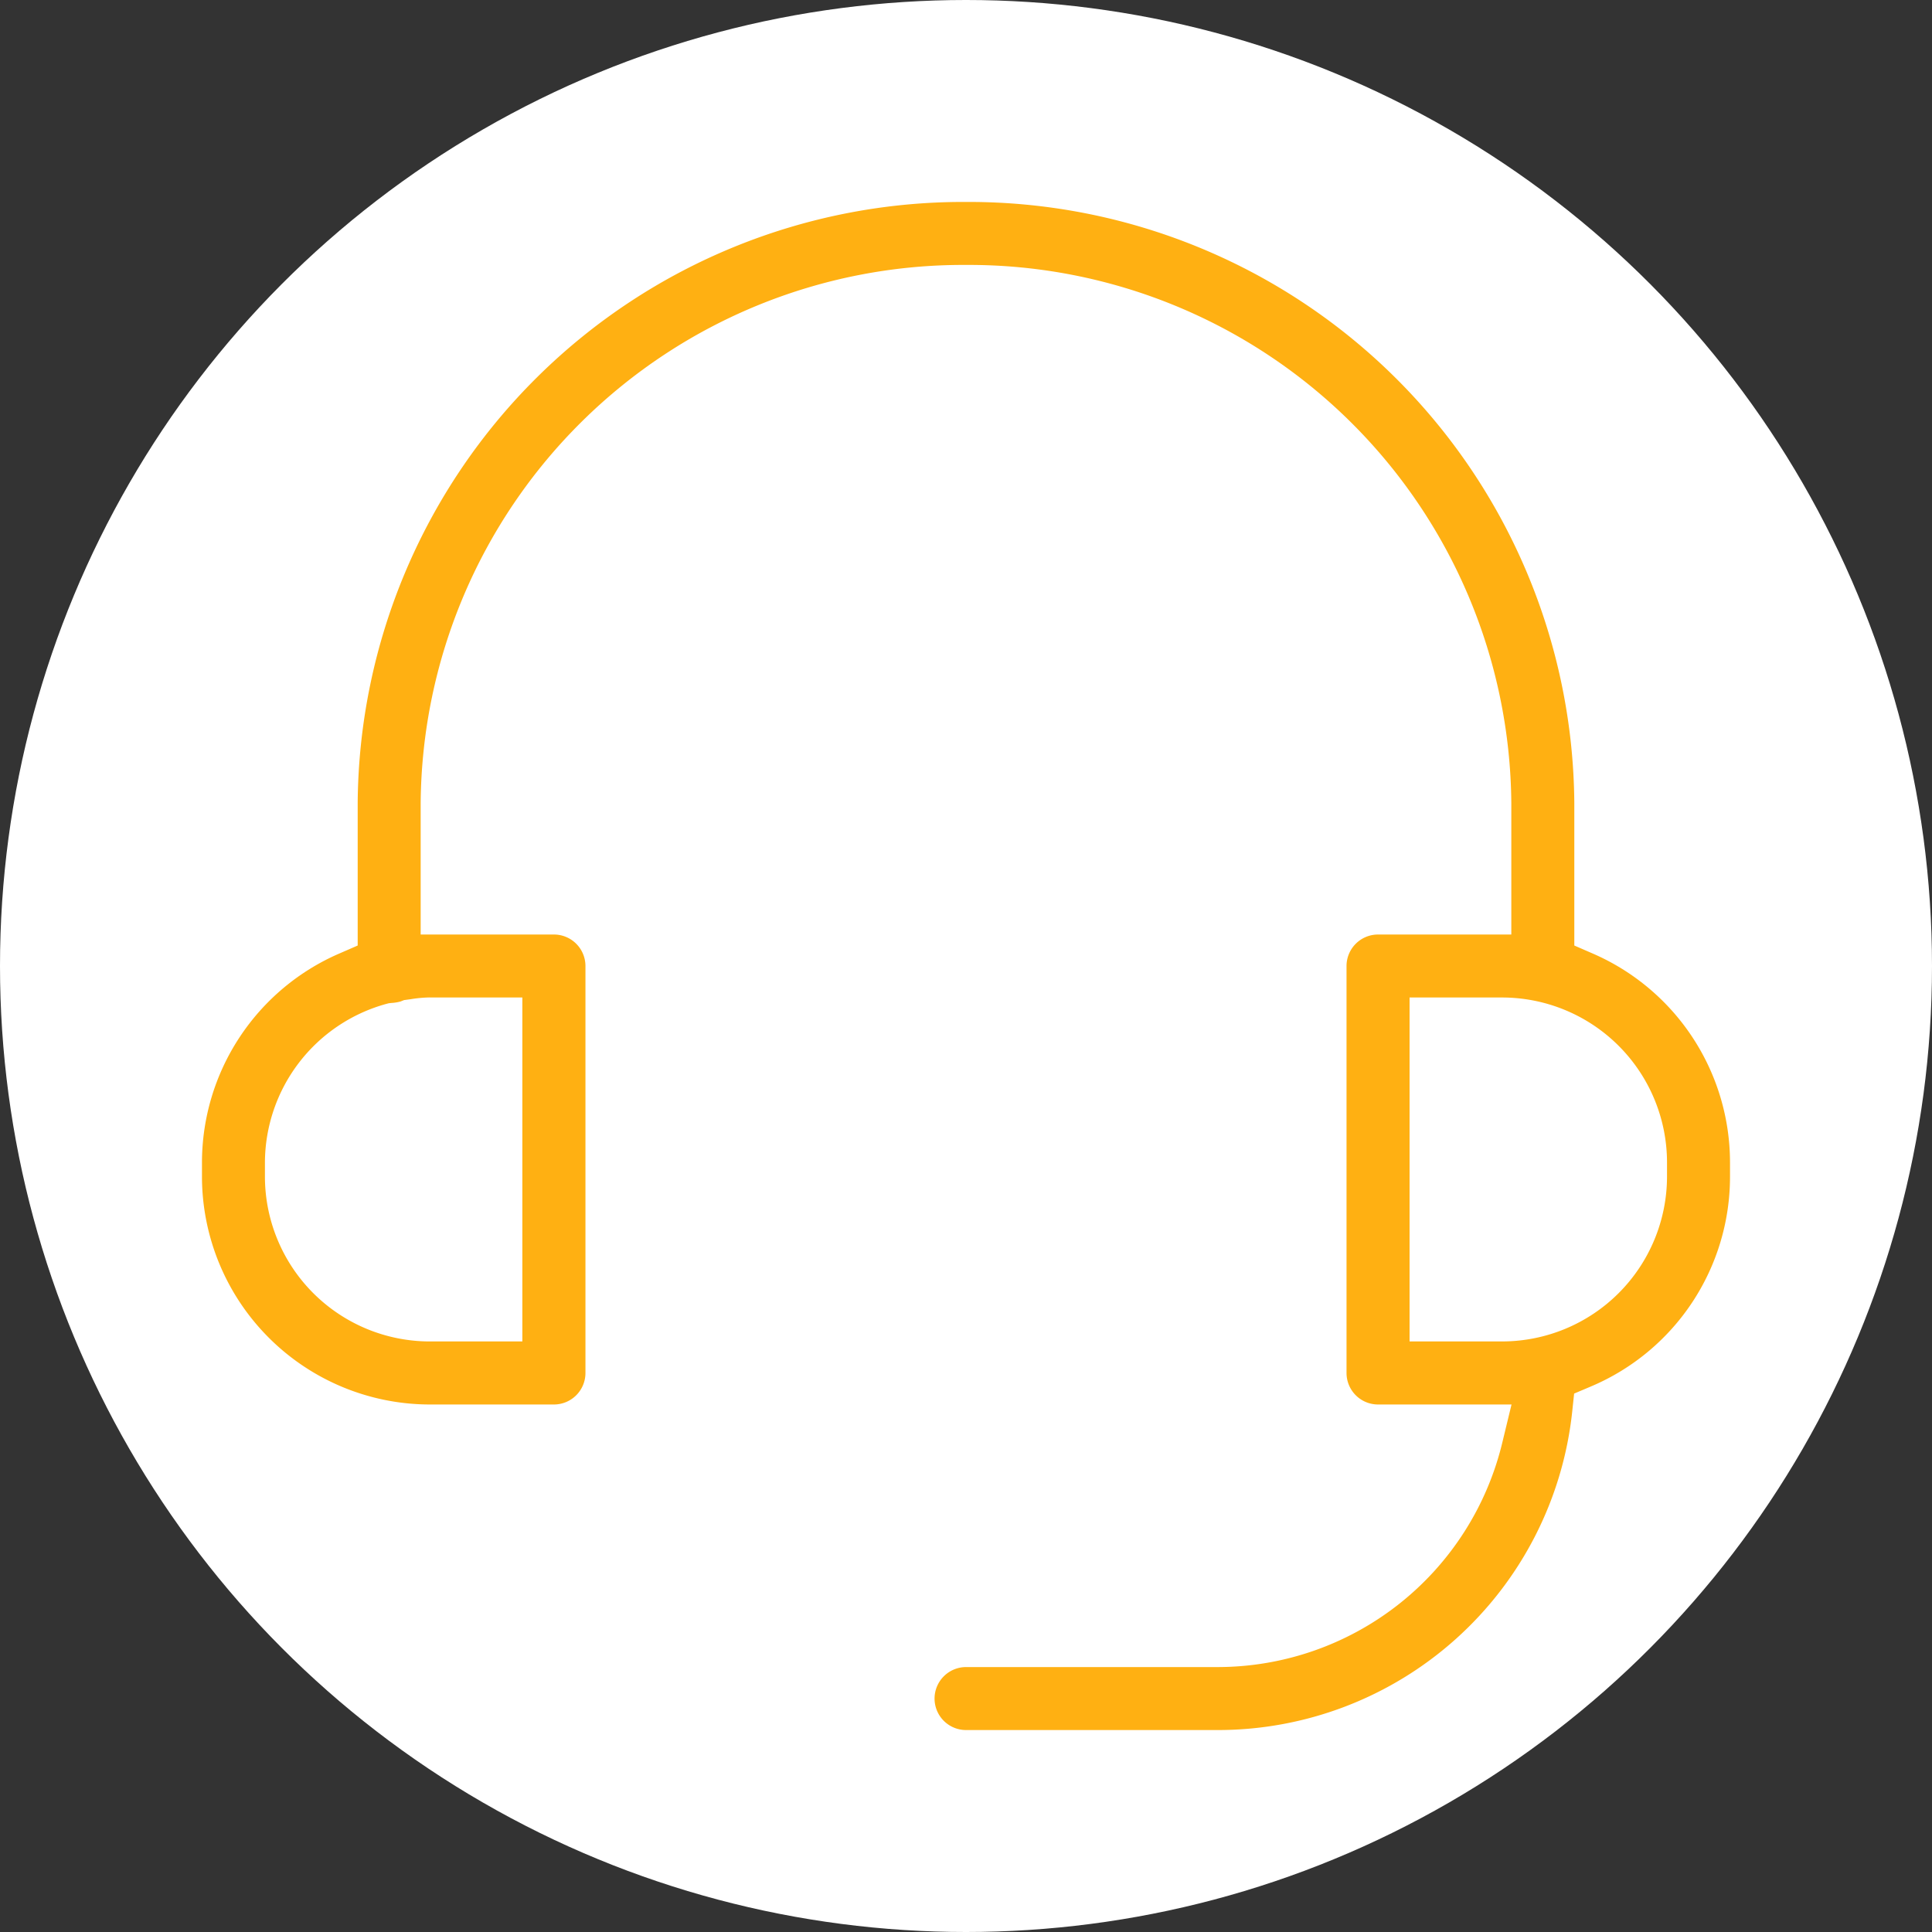
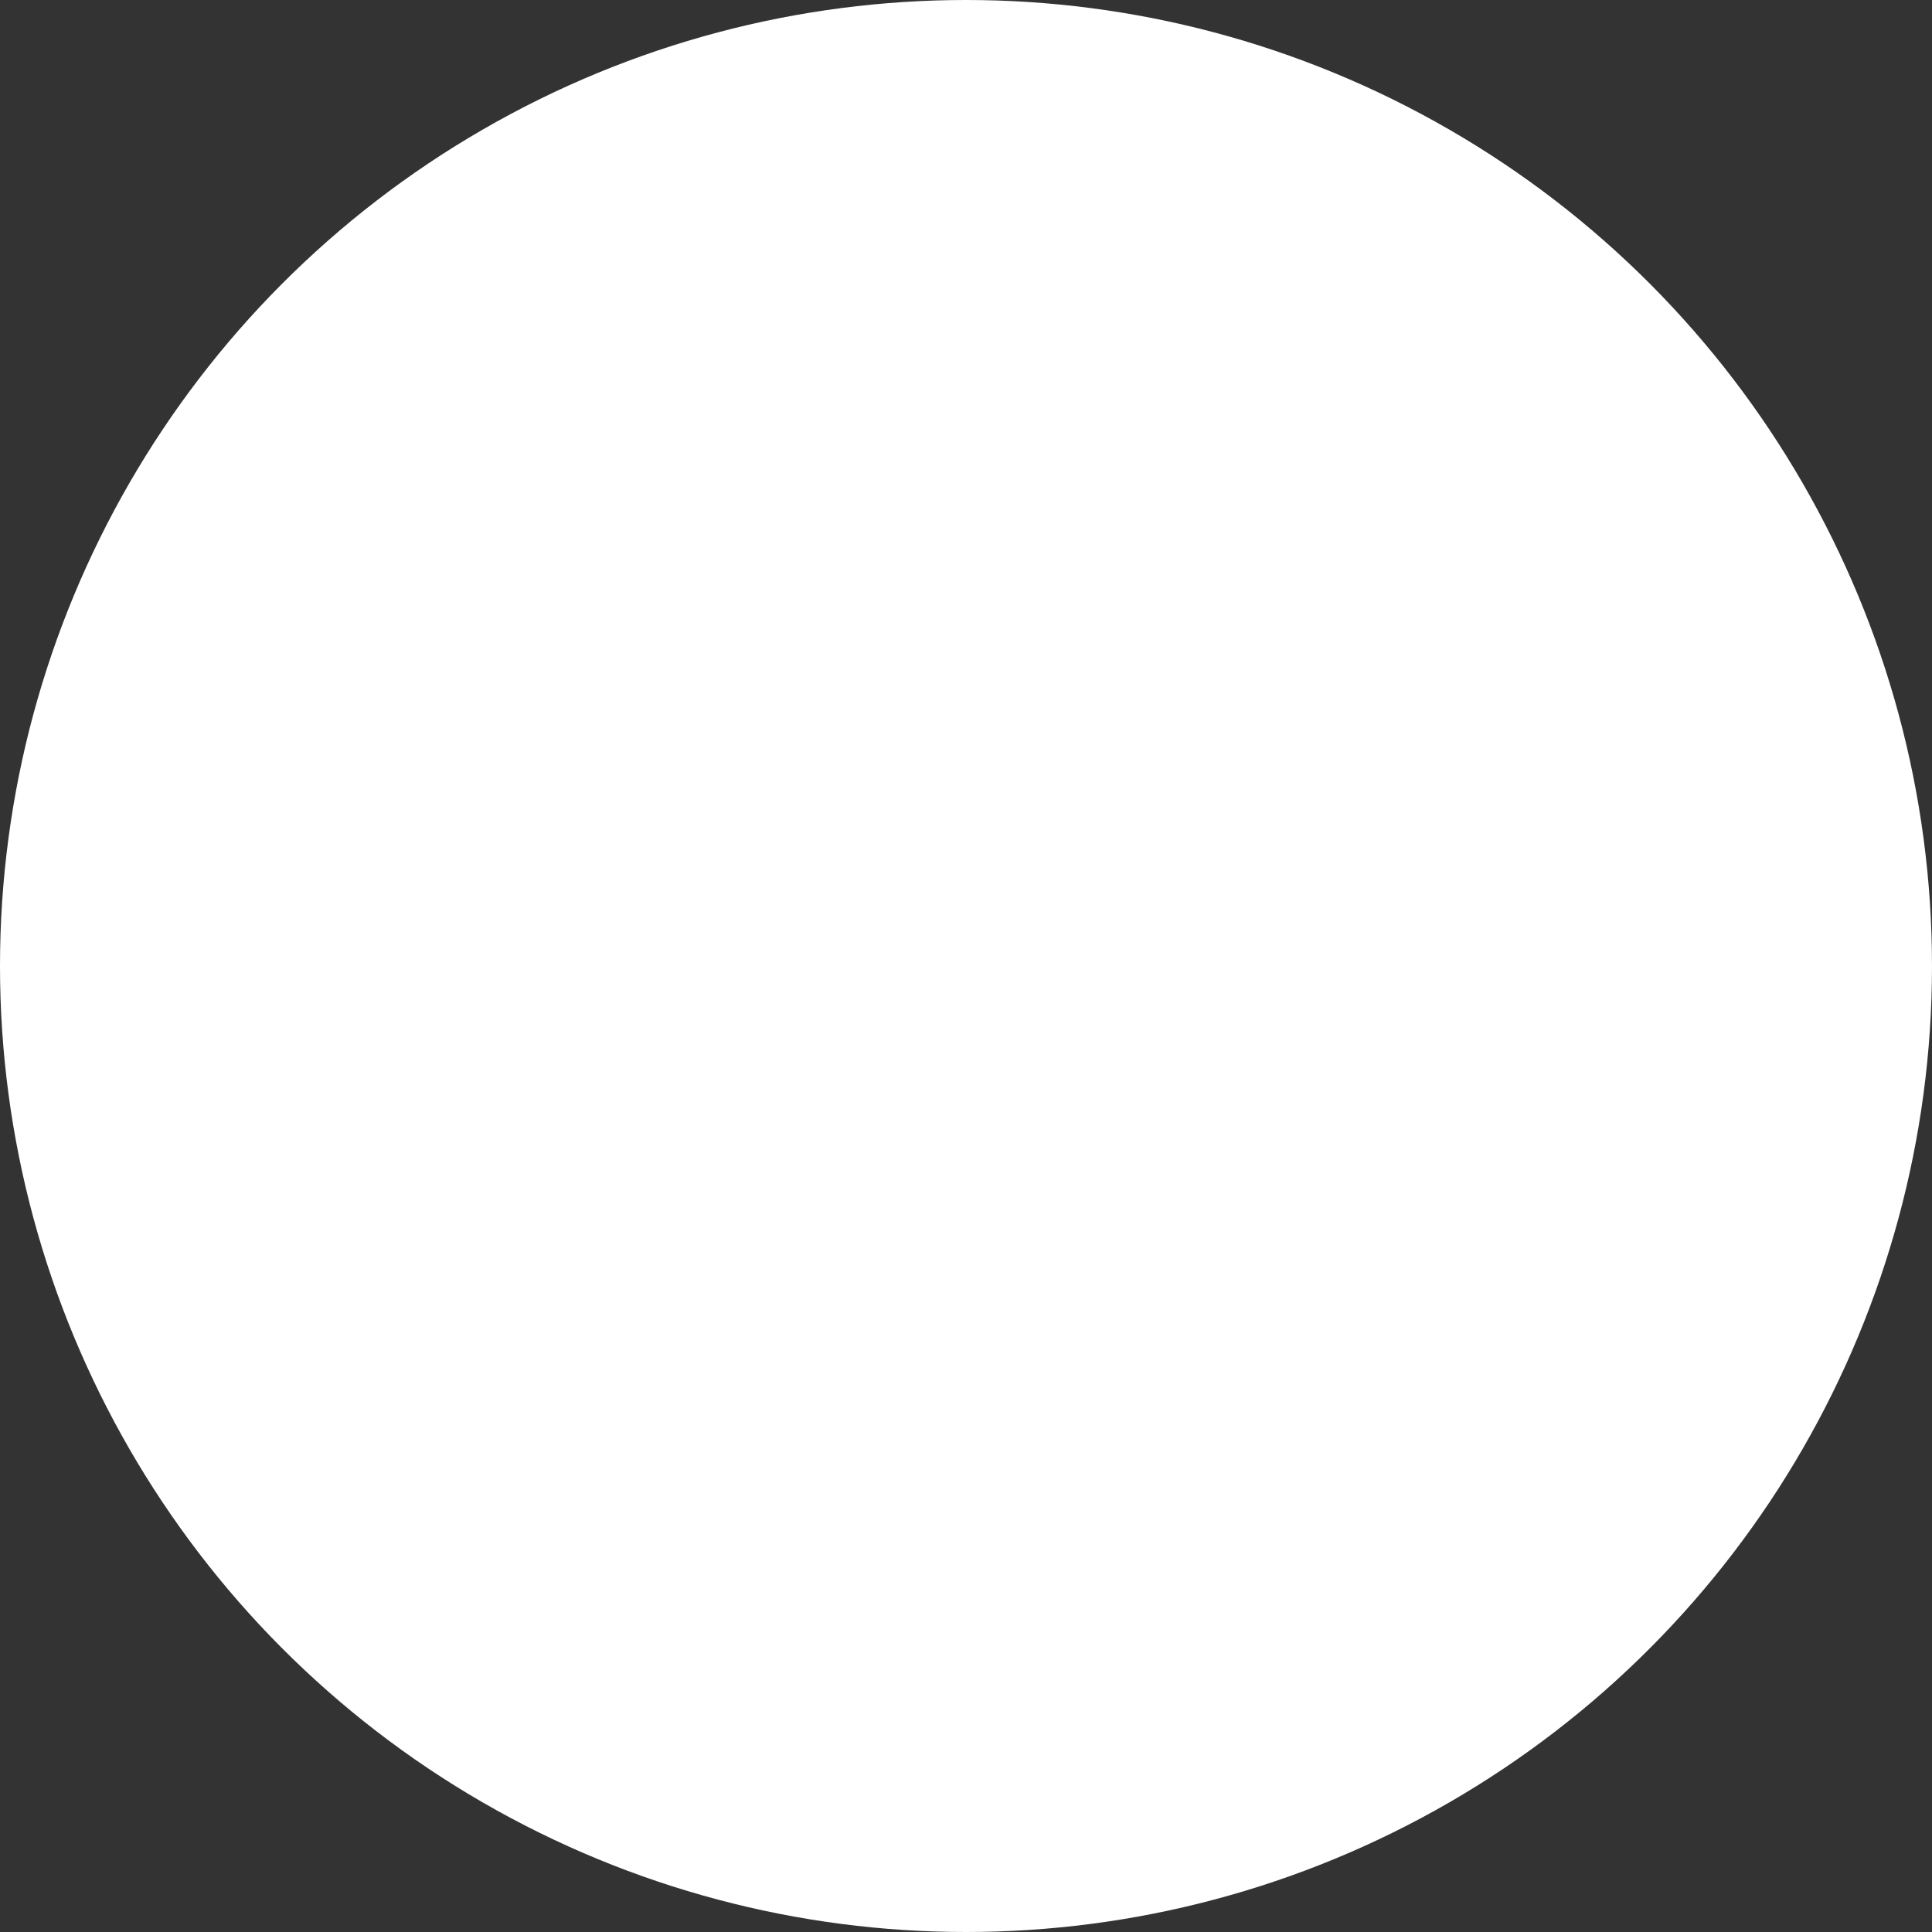
<svg xmlns="http://www.w3.org/2000/svg" width="102" height="102" viewBox="0 0 102 102">
  <rect x="0" y="0" width="102" height="102" fill="#333333" stroke="none" />
  <g id="Group_250" data-name="Group 250" transform="translate(-1136 -2368)">
    <circle id="Ellipse_46" data-name="Ellipse 46" cx="51" cy="51" r="51" transform="translate(1136 2368)" fill="#fff" />
    <g id="Group_206" data-name="Group 206" transform="translate(1255.801 2362.928)">
-       <path id="Path_247" data-name="Path 247" d="M-35.714,55.413l-.971-.422,0-7.51A31.97,31.97,0,0,0-68.8,15.734a31.968,31.968,0,0,0-32.117,31.747v7.51l-.969.422a12.034,12.034,0,0,0-7.252,11.024v.755a12.042,12.042,0,0,0,12.028,12.03h6.554a1.664,1.664,0,0,0,1.664-1.664V56.071a1.664,1.664,0,0,0-1.664-1.661h-7.036V47.478A28.642,28.642,0,0,1-68.8,19.059,28.639,28.639,0,0,1-40.011,47.478V54.41h-7.036a1.664,1.664,0,0,0-1.664,1.661V77.558a1.664,1.664,0,0,0,1.664,1.664H-40l-.484,2A15.472,15.472,0,0,1-55.533,93.085H-68.8a1.665,1.665,0,0,0-1.661,1.664A1.663,1.663,0,0,0-68.8,96.41h13.269A18.814,18.814,0,0,0-36.795,79.59l.1-.944.874-.37a12.021,12.021,0,0,0,7.356-11.084v-.755A12.031,12.031,0,0,0-35.714,55.413Zm-61.4,2.32h4.89V75.894h-4.89a8.711,8.711,0,0,1-8.7-8.7v-.755a8.718,8.718,0,0,1,6.4-8.364l.139-.037.144-.015a2.288,2.288,0,0,0,.482-.079l.181-.072.348-.047A6.816,6.816,0,0,1-97.111,57.732Zm65.323,9.46a8.712,8.712,0,0,1-8.7,8.7h-4.892V57.735h4.892a8.713,8.713,0,0,1,8.7,8.7Z" transform="translate(0)" fill="#ffb012" />
-     </g>
+       </g>
  </g>
</svg>